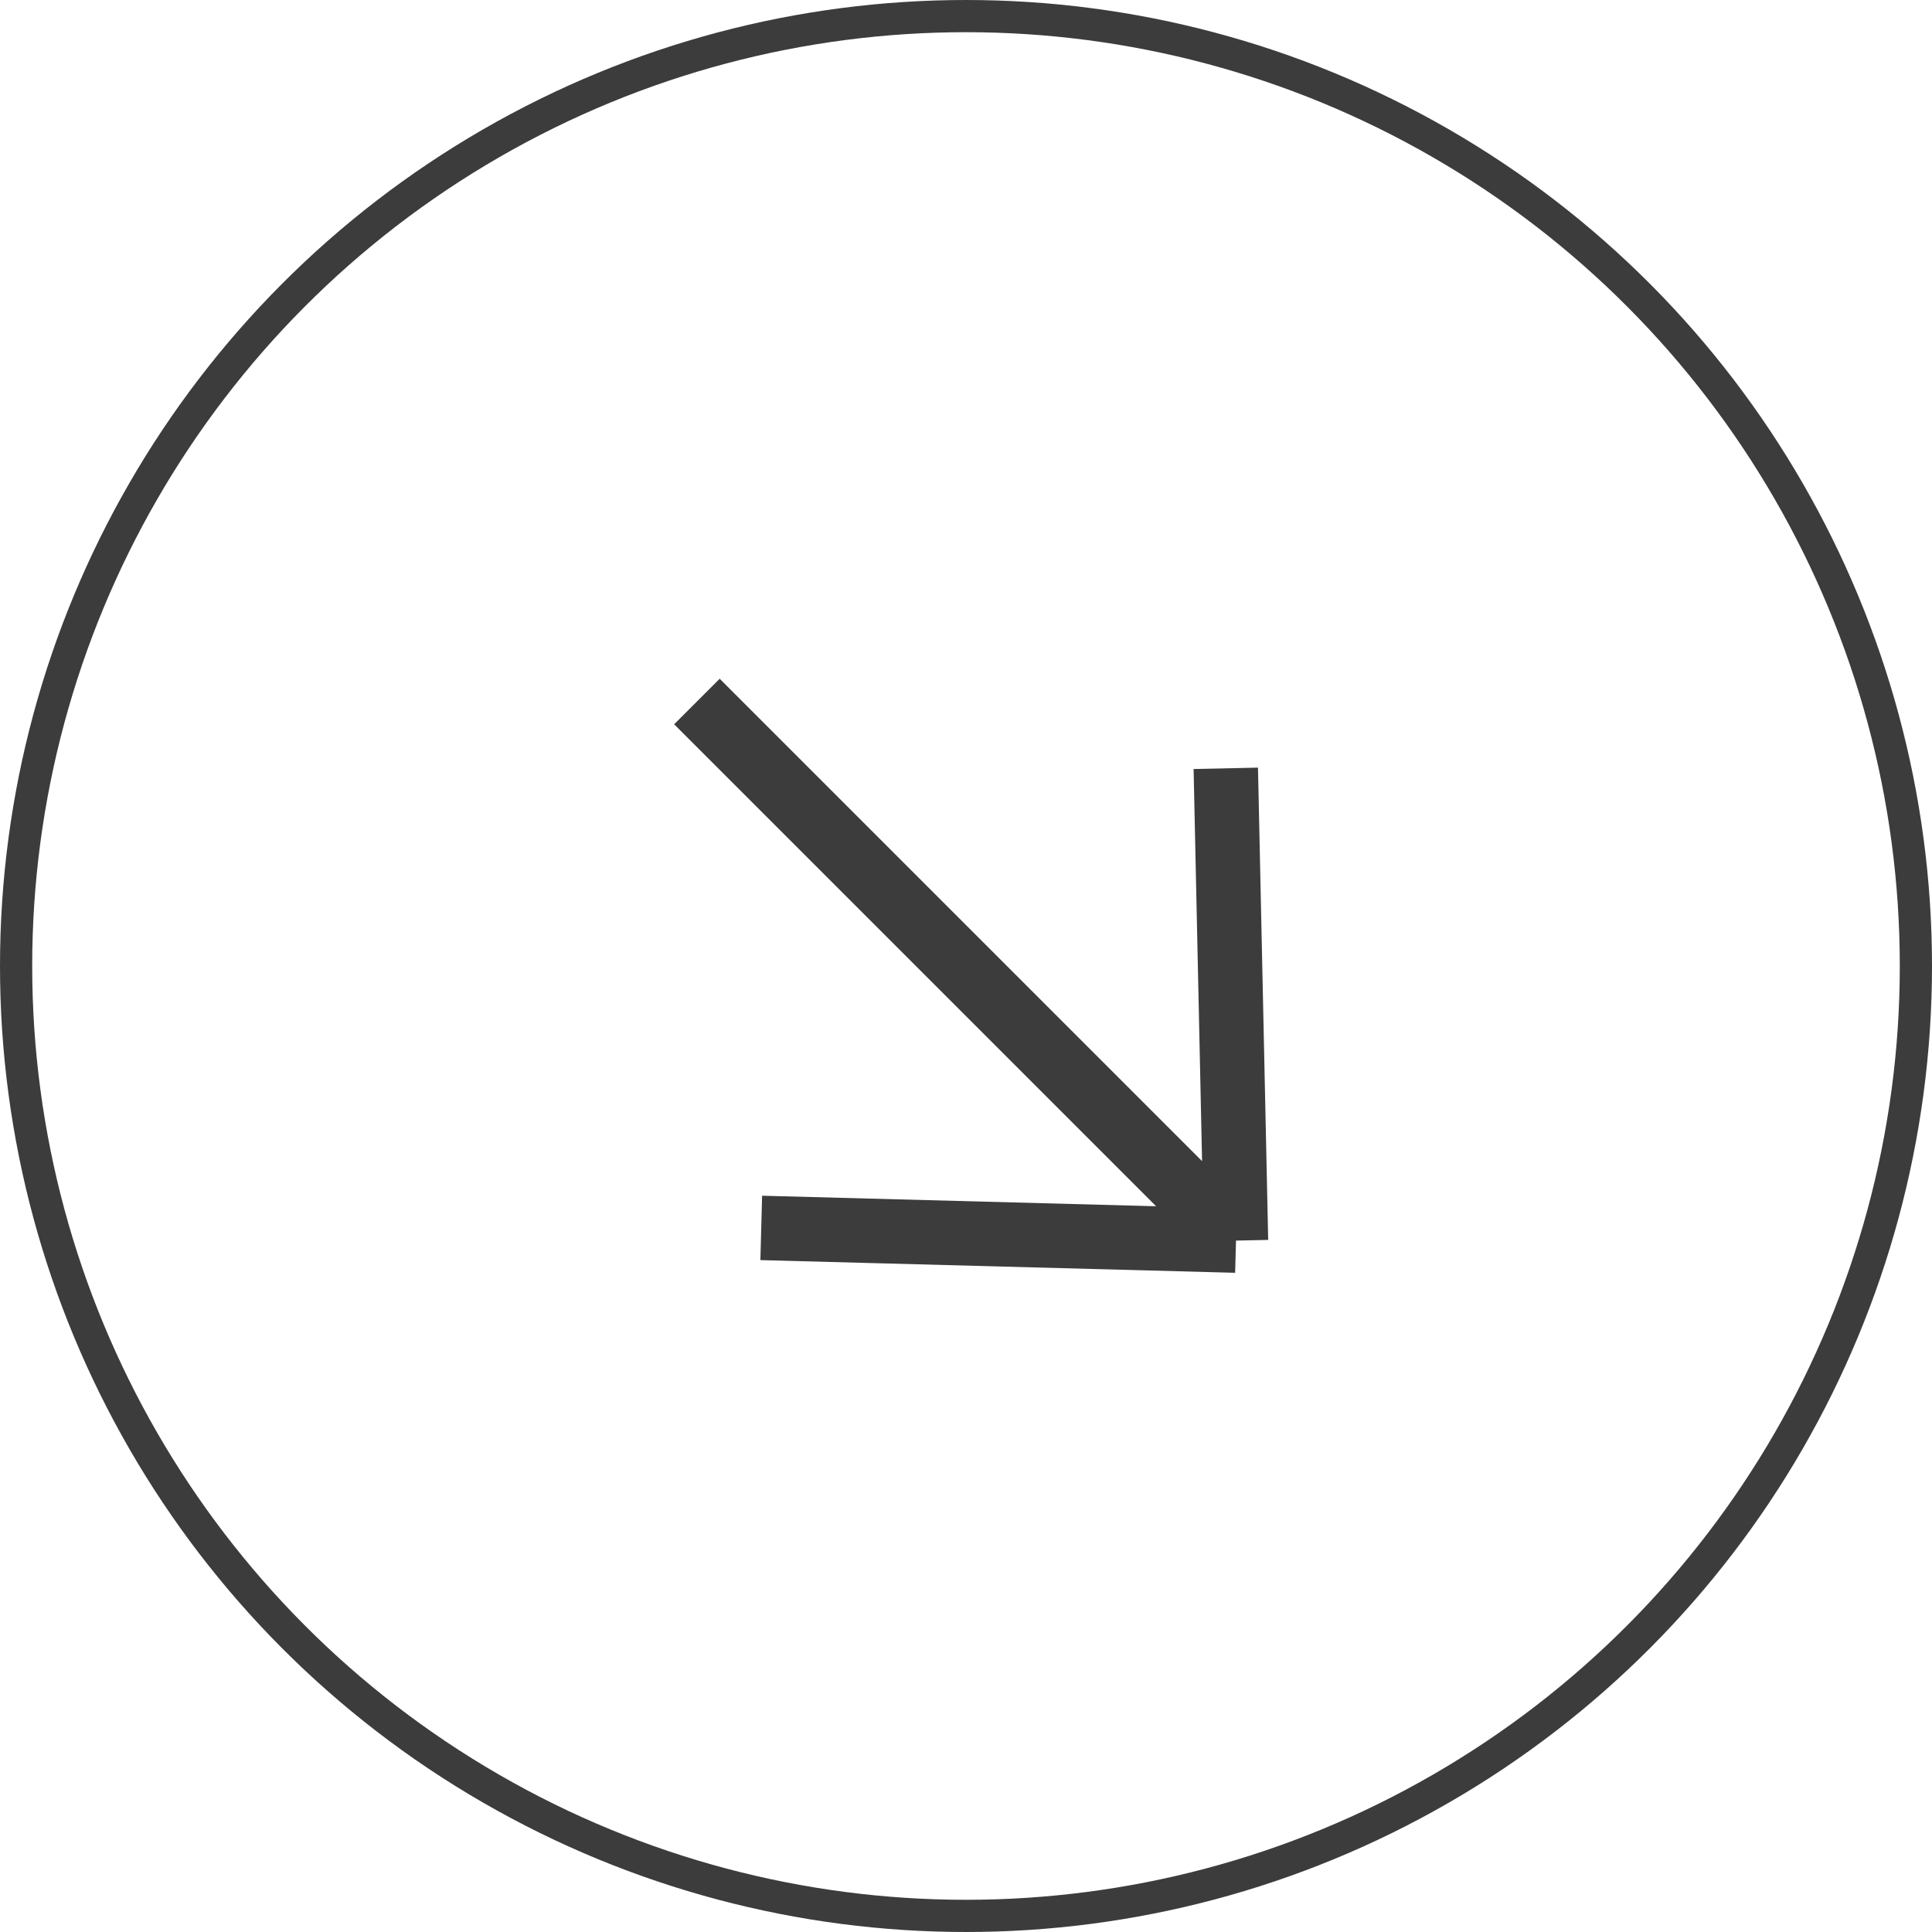
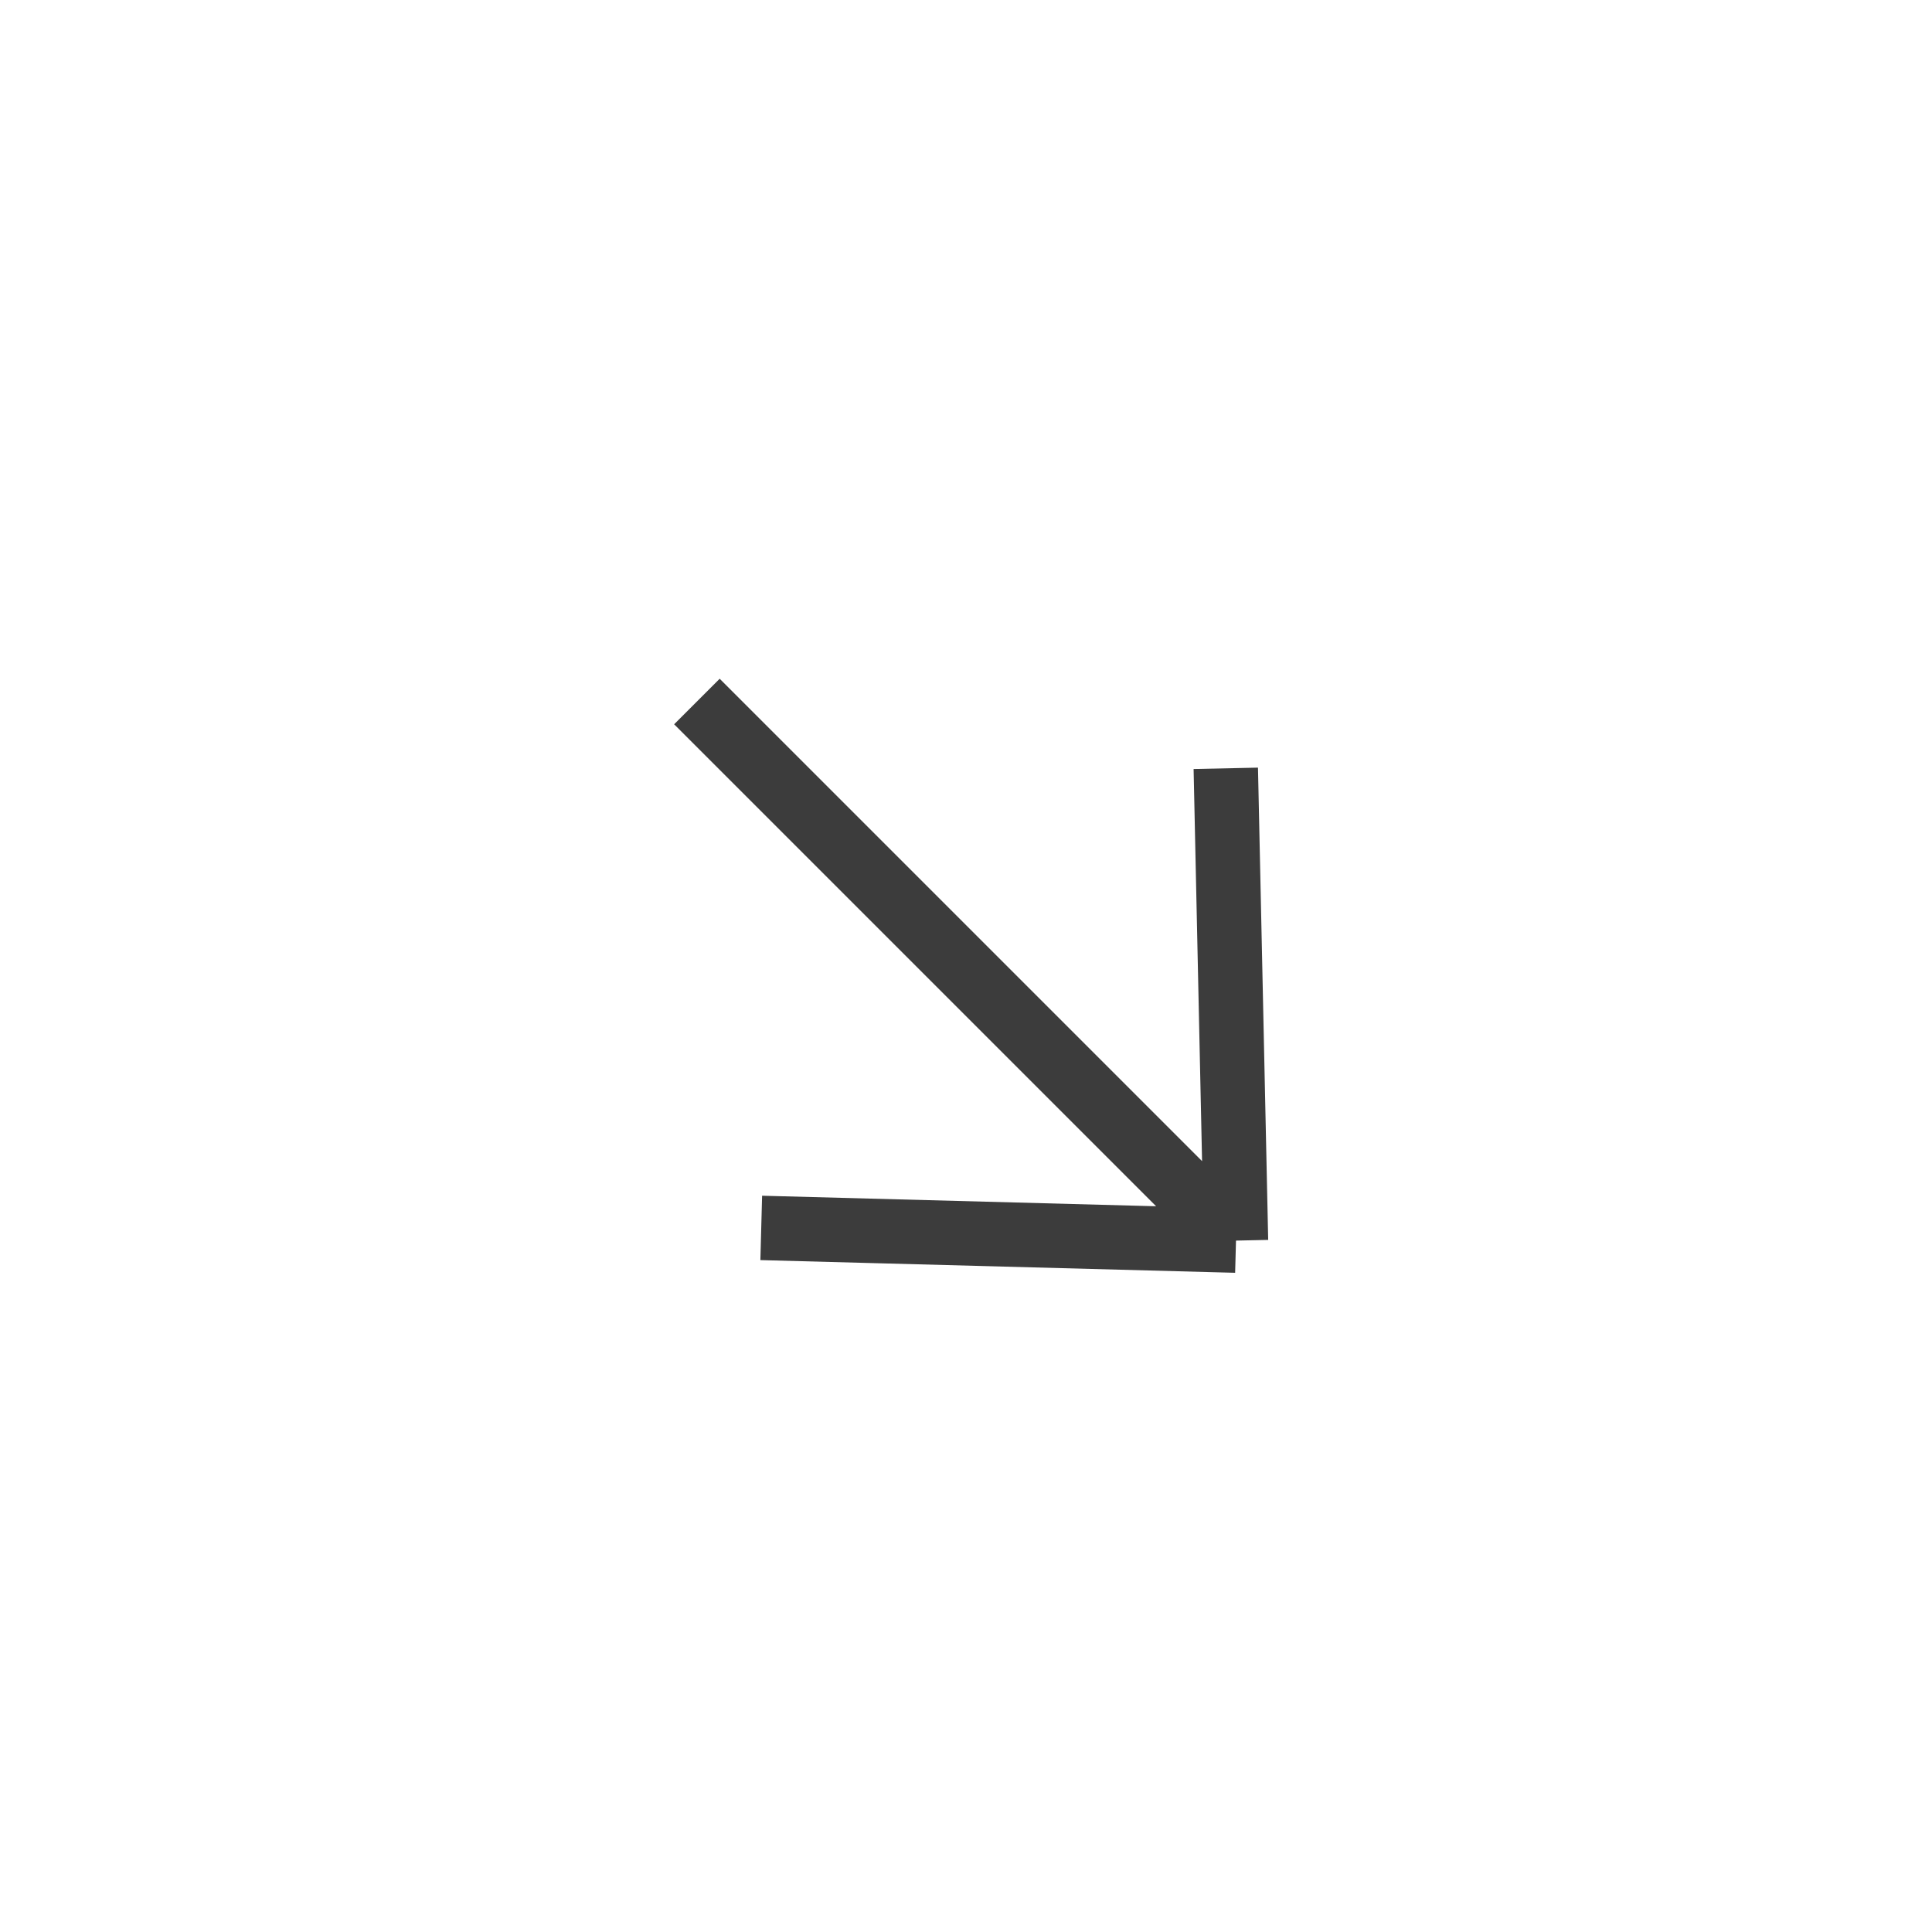
<svg xmlns="http://www.w3.org/2000/svg" width="60" height="60" viewBox="0 0 60 60" fill="none">
  <path d="M38.385 38.528L21.643 21.786M38.385 38.528L38.068 23.861M38.385 38.528L23.641 38.134" stroke="#3C3C3C" stroke-width="2" />
-   <circle cx="30" cy="30" r="29.5" transform="matrix(-1 0 0 1 60 0)" stroke="#3C3C3C" />
</svg>